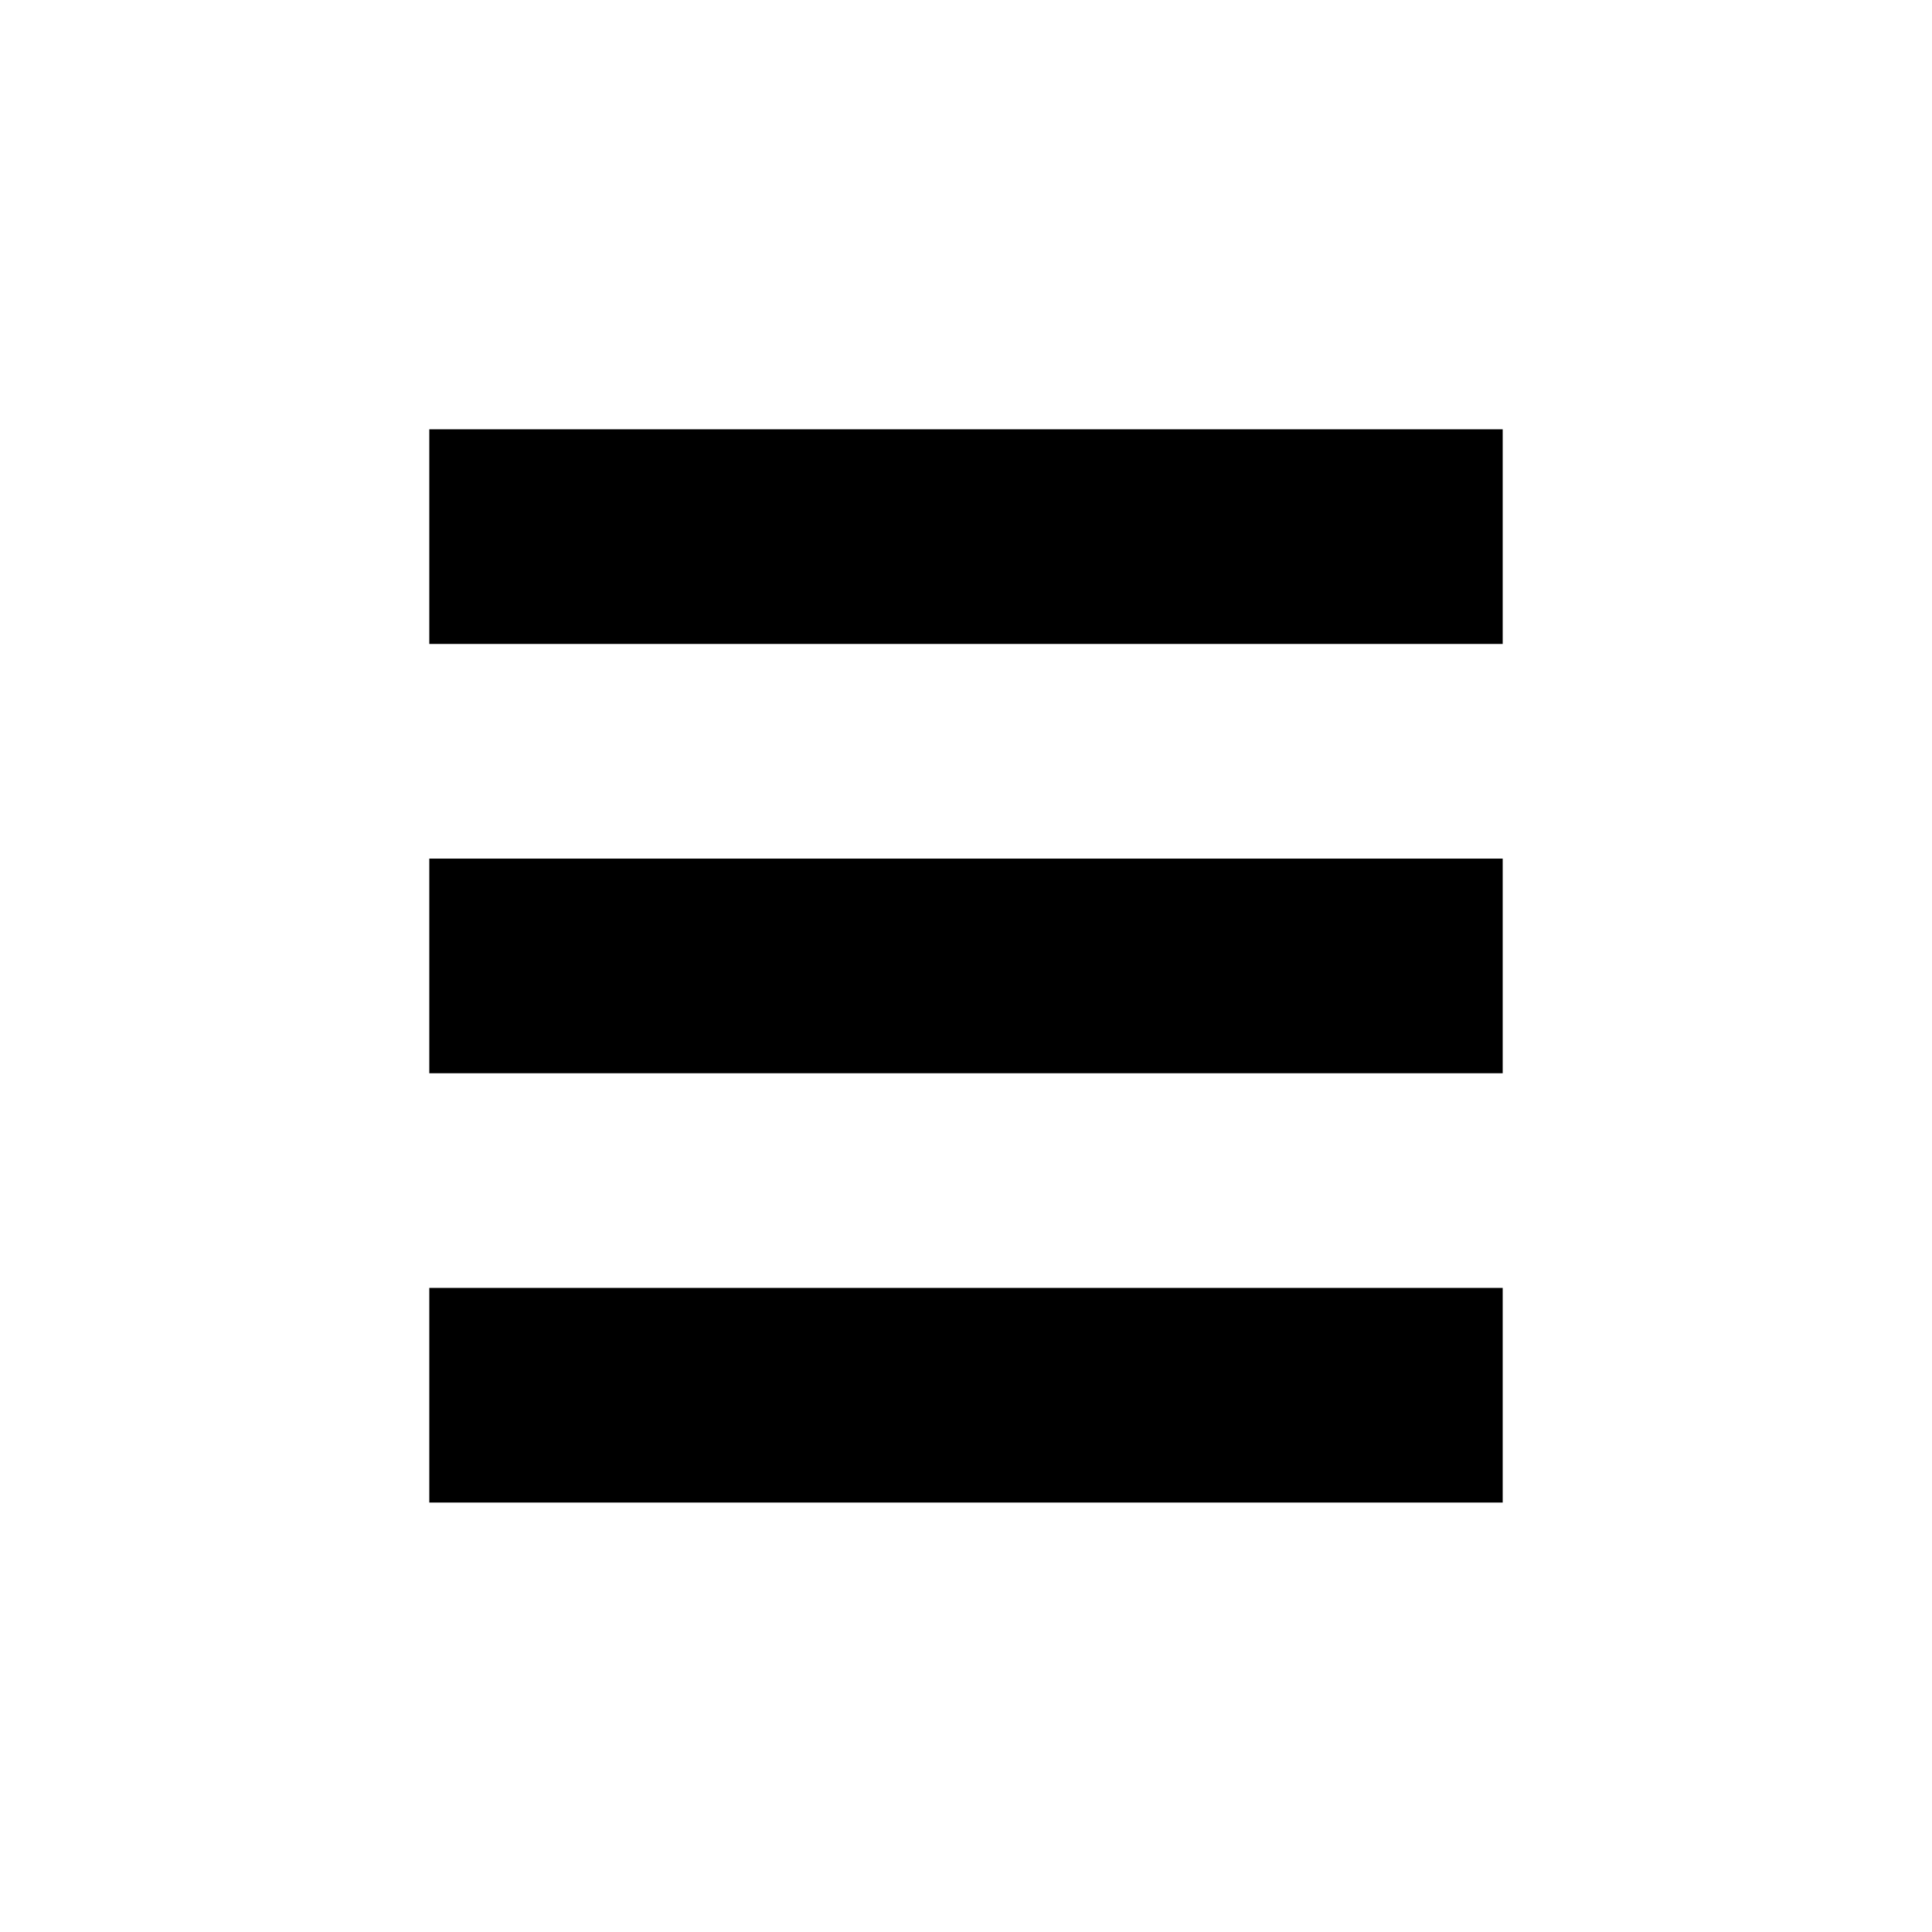
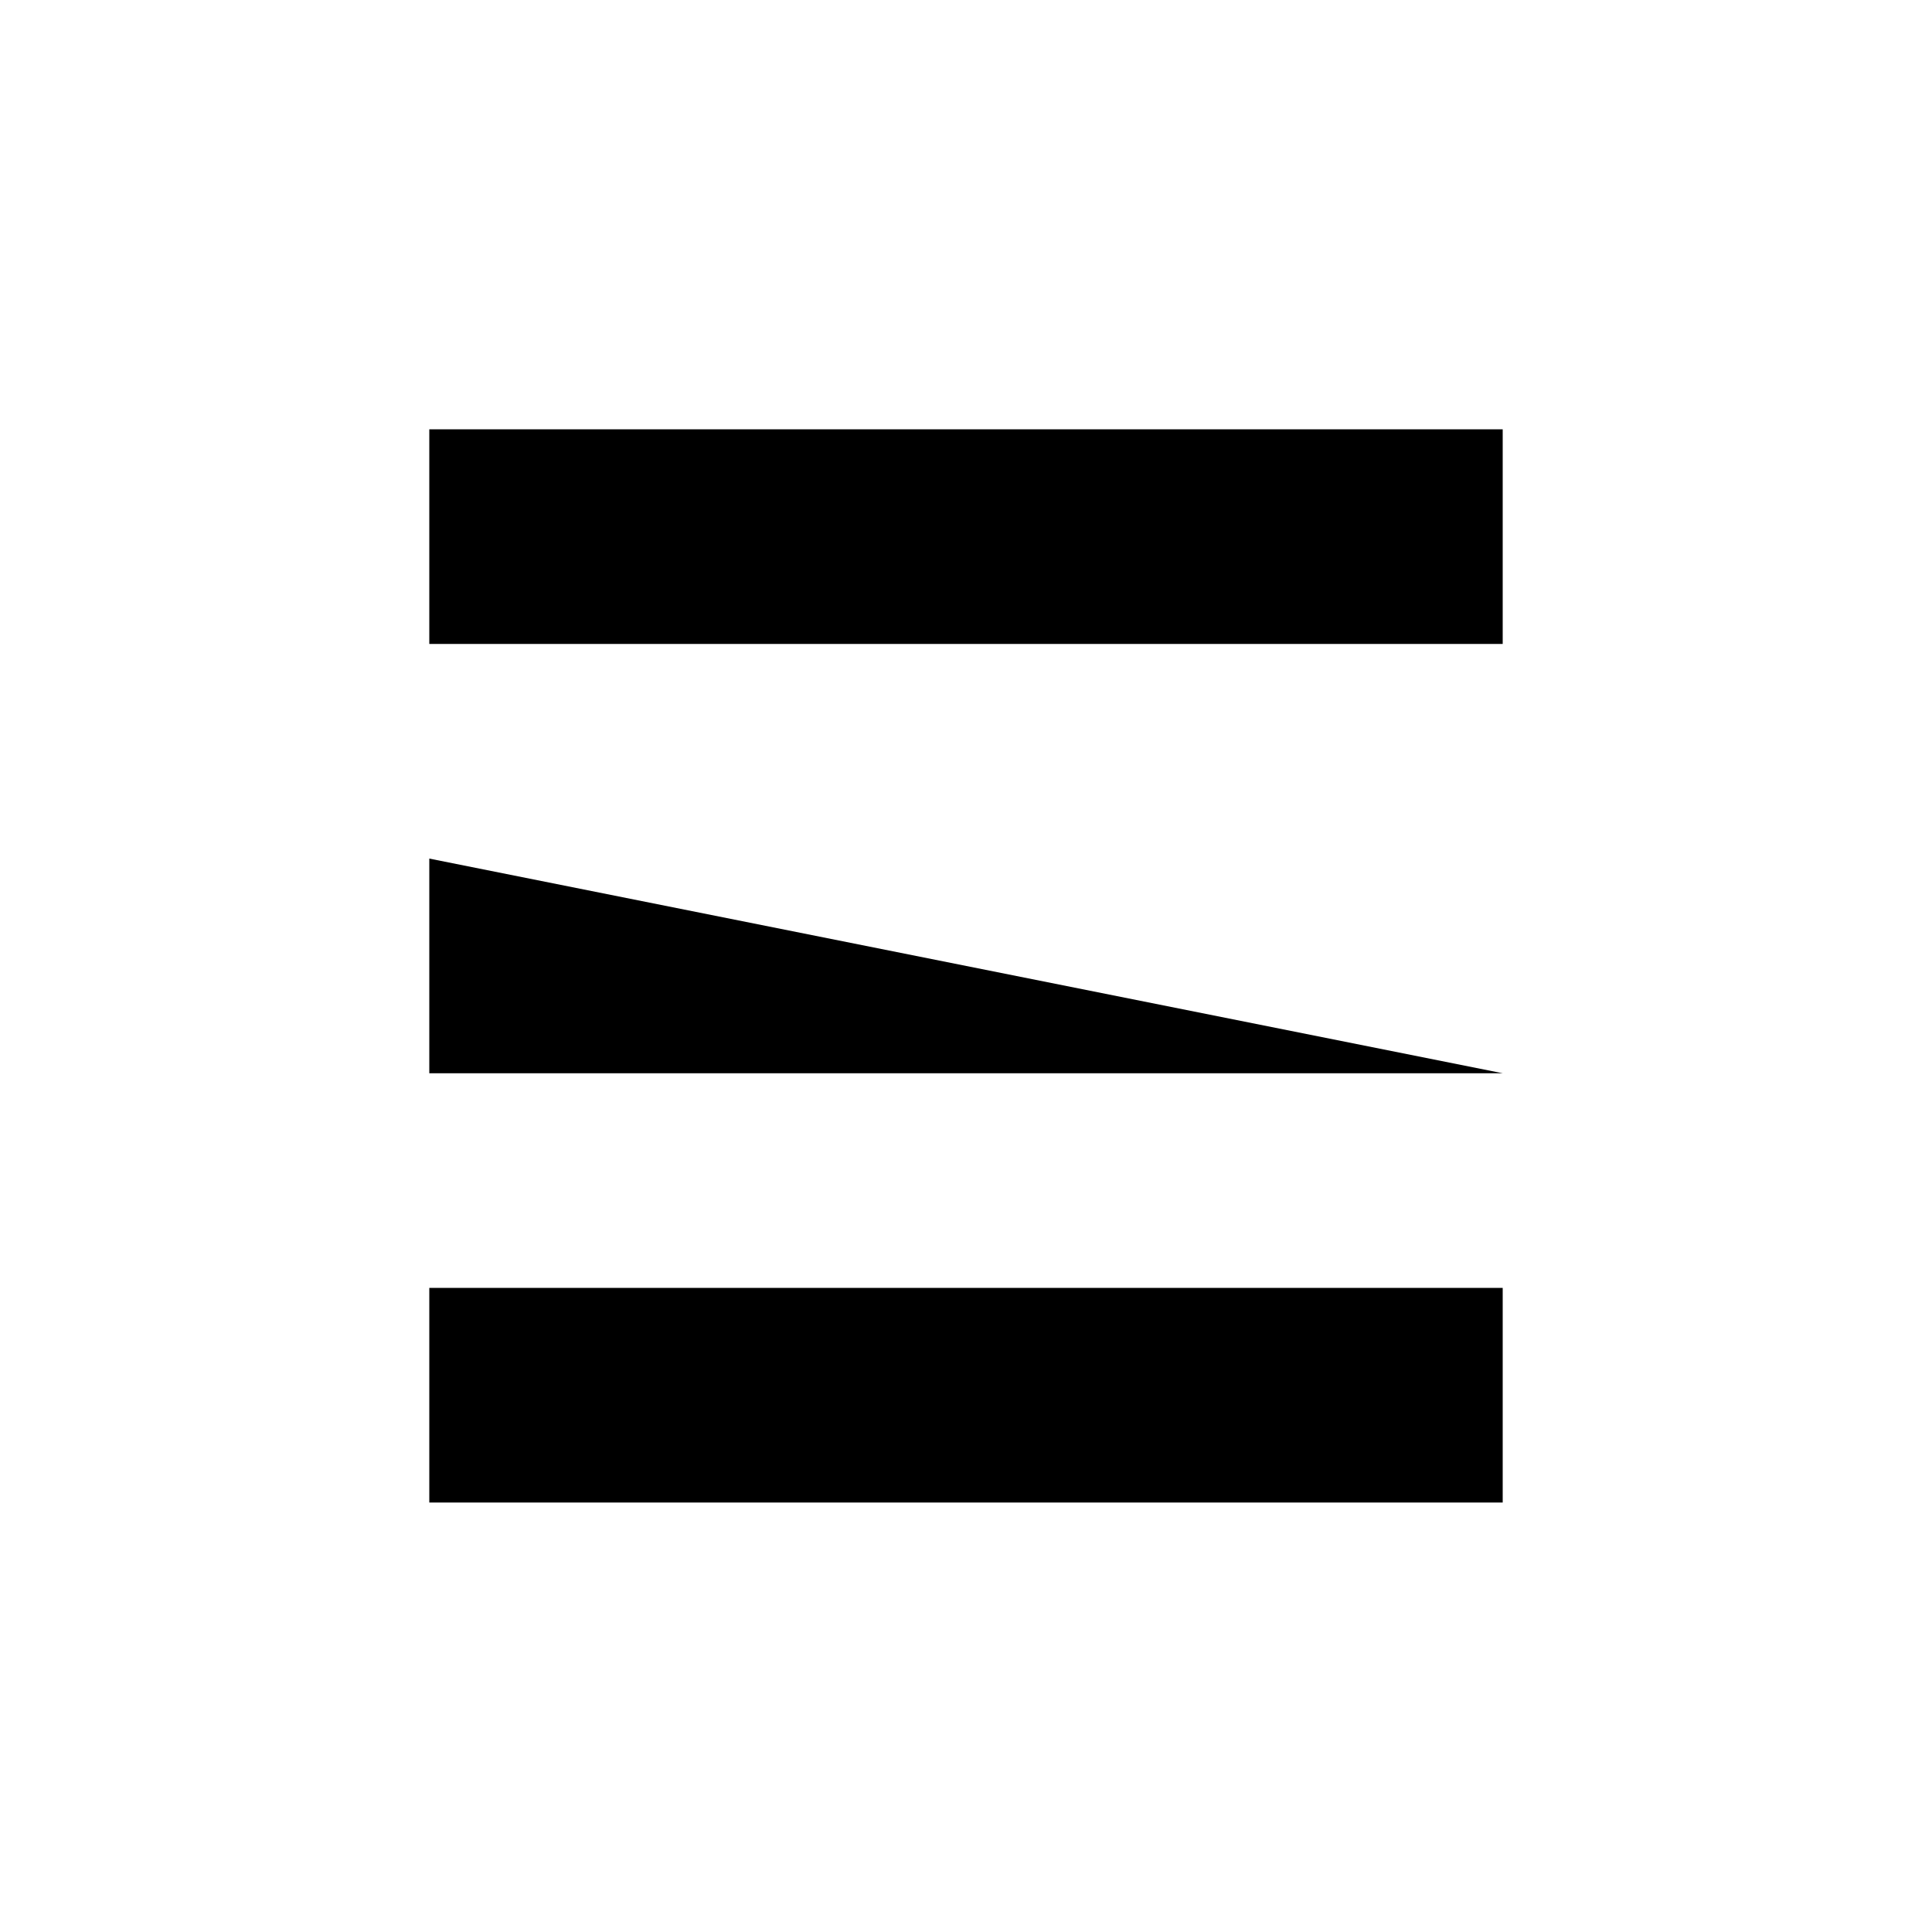
<svg xmlns="http://www.w3.org/2000/svg" height="48" id="svg8" version="1.1" viewBox="0 0 12.7 12.7" width="48">
  <g id="layer1" transform="translate(0,-284.3)">
-     <path d="m 2.822,287.122 v 1.411 h 7.056 v -1.411 z m 0,2.822 v 1.411 h 7.056 v -1.411 z m 0,2.822 v 1.411 h 7.056 v -1.411 z" id="rect4487" style="opacity:1;vector-effect:none;fill:#000000;fill-opacity:1;stroke:none;stroke-width:0.071;stroke-linecap:round;stroke-linejoin:round;stroke-miterlimit:4;stroke-dasharray:none;stroke-dashoffset:0;stroke-opacity:1" />
+     <path d="m 2.822,287.122 v 1.411 h 7.056 v -1.411 z m 0,2.822 v 1.411 h 7.056 z m 0,2.822 v 1.411 h 7.056 v -1.411 z" id="rect4487" style="opacity:1;vector-effect:none;fill:#000000;fill-opacity:1;stroke:none;stroke-width:0.071;stroke-linecap:round;stroke-linejoin:round;stroke-miterlimit:4;stroke-dasharray:none;stroke-dashoffset:0;stroke-opacity:1" />
  </g>
</svg>